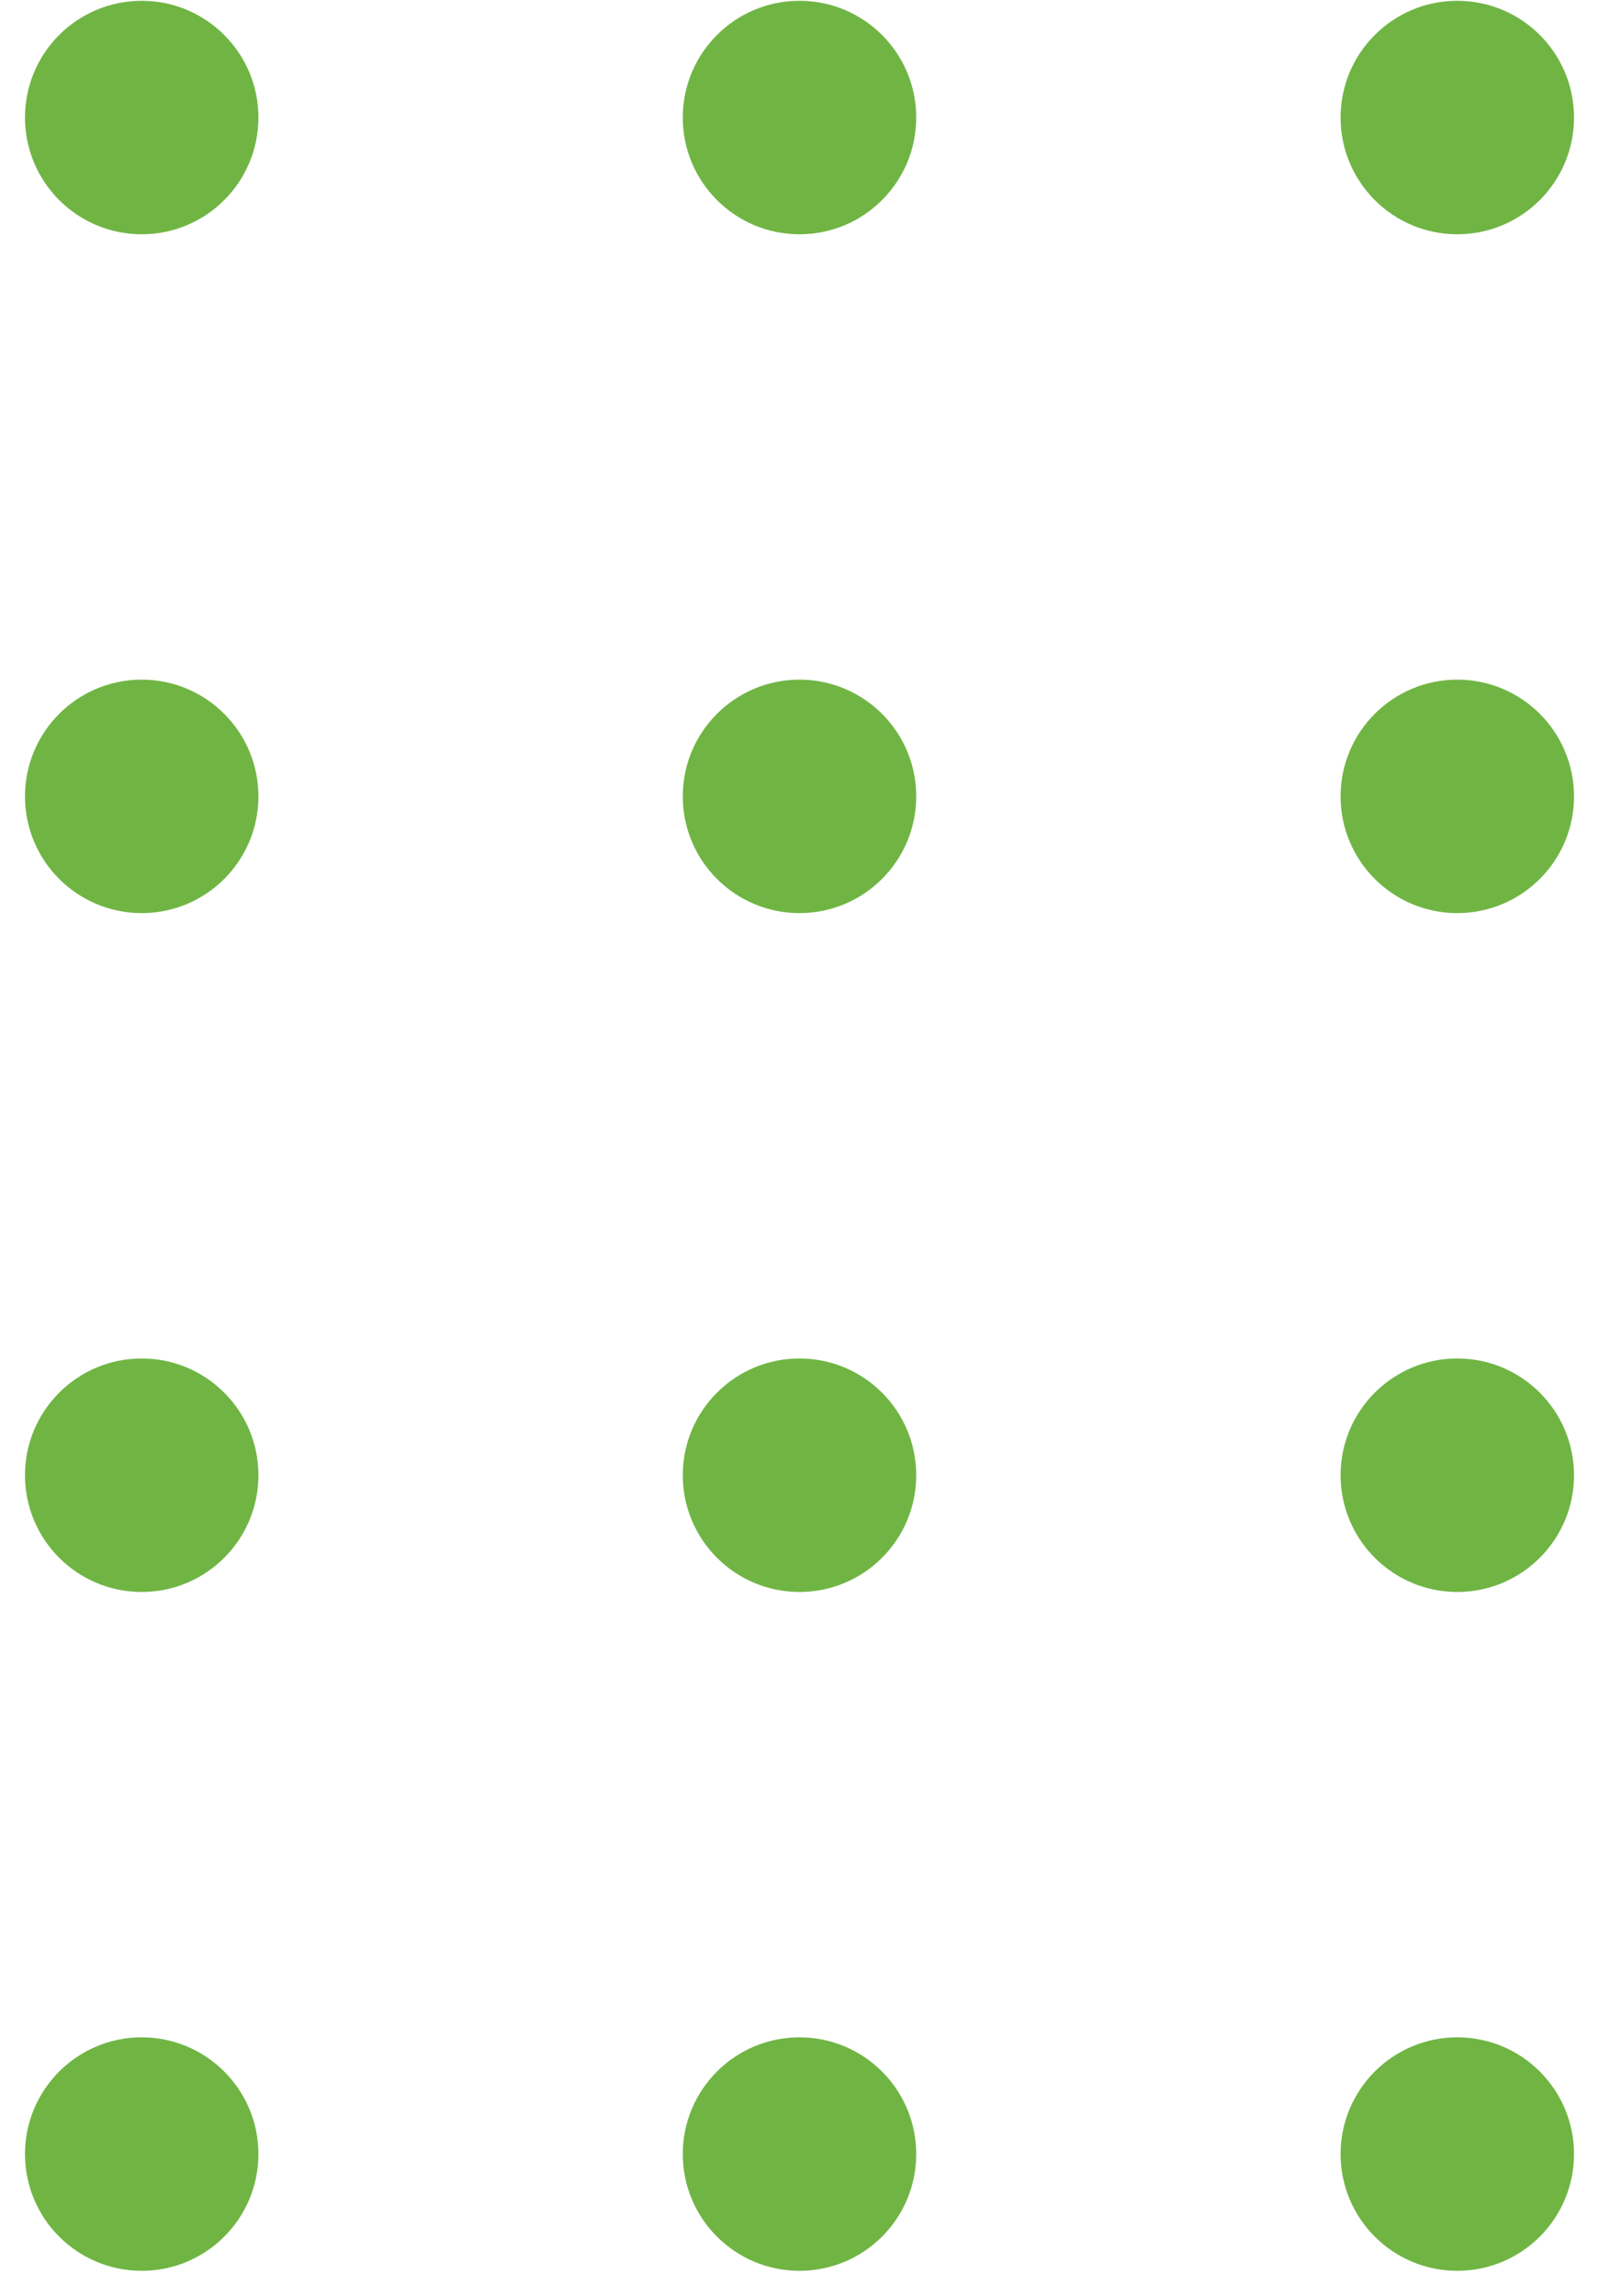
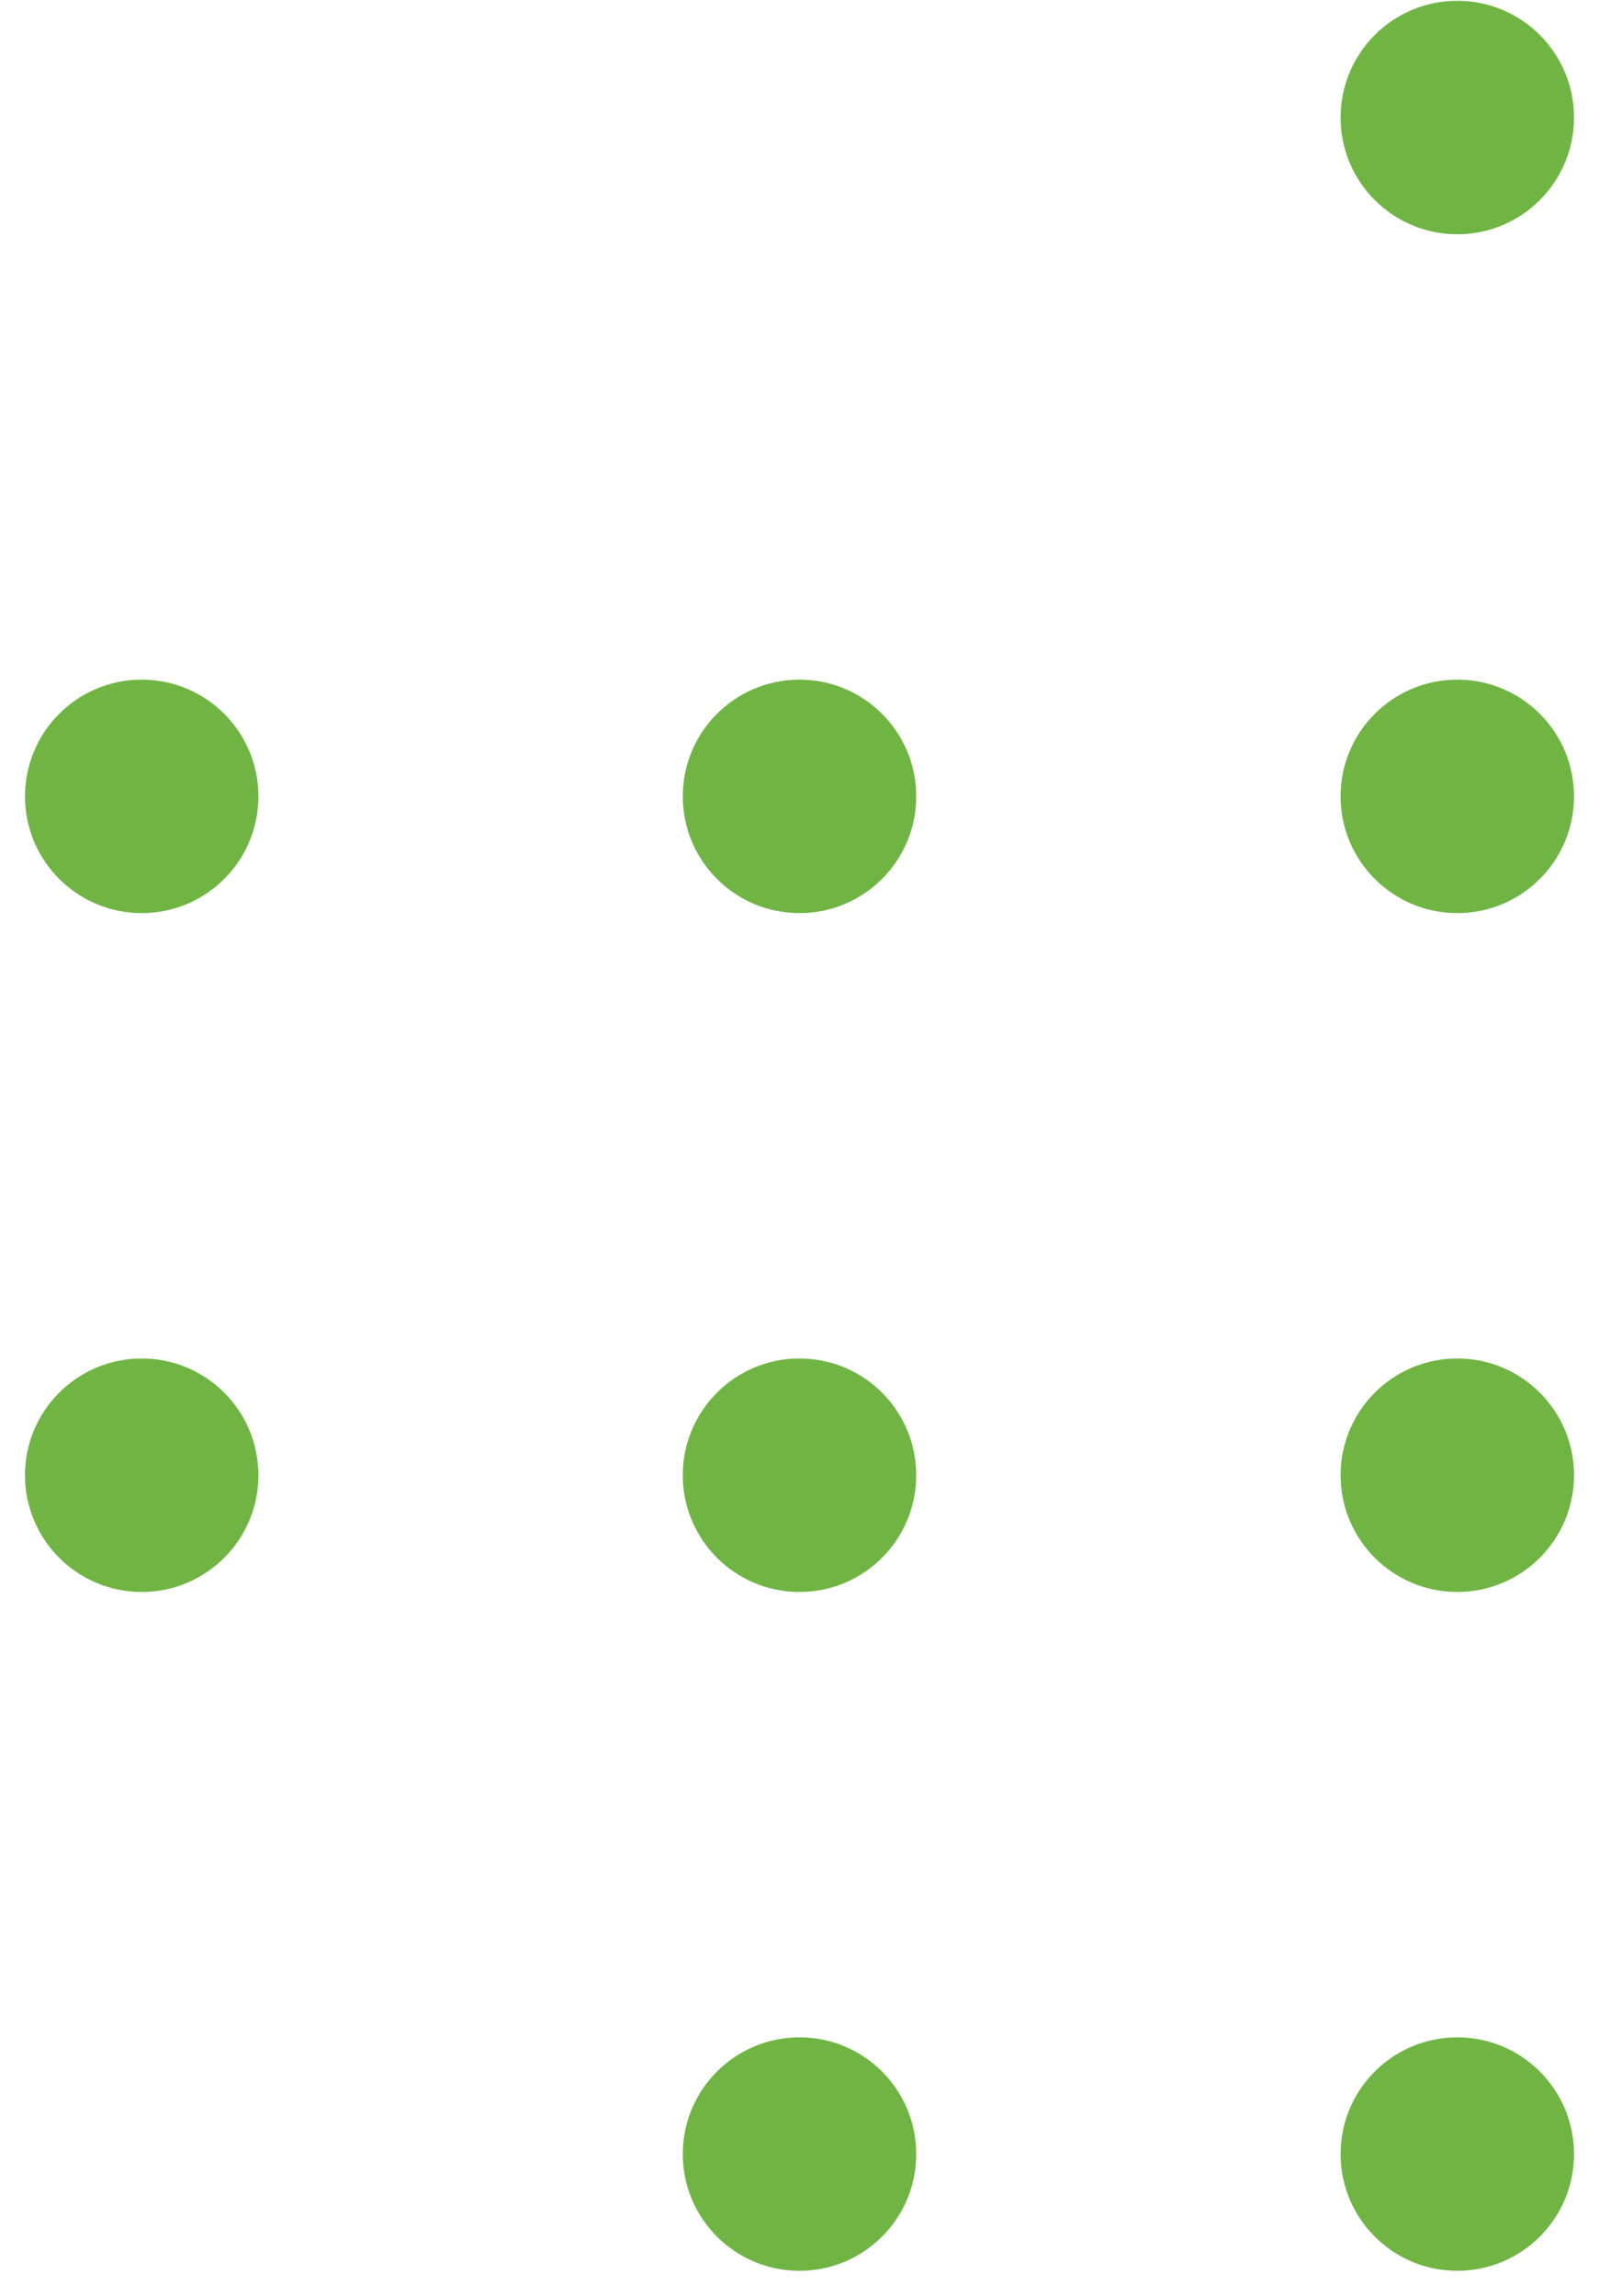
<svg xmlns="http://www.w3.org/2000/svg" width="62" height="89" viewBox="0 0 62 89" fill="none">
-   <path d="M5.495 9.082C7.994 9.082 10.02 7.056 10.02 4.556C10.02 2.057 7.994 0.031 5.495 0.031C2.995 0.031 0.969 2.057 0.969 4.556C0.969 7.056 2.995 9.082 5.495 9.082Z" fill="#70B544" />
  <path d="M5.495 35.398C7.994 35.398 10.02 33.372 10.02 30.873C10.02 28.373 7.994 26.347 5.495 26.347C2.995 26.347 0.969 28.373 0.969 30.873C0.969 33.372 2.995 35.398 5.495 35.398Z" fill="#70B544" />
  <path d="M5.495 61.715C7.994 61.715 10.02 59.688 10.02 57.189C10.02 54.69 7.994 52.663 5.495 52.663C2.995 52.663 0.969 54.69 0.969 57.189C0.969 59.688 2.995 61.715 5.495 61.715Z" fill="#70B544" />
-   <path d="M5.495 88.031C7.994 88.031 10.02 86.005 10.02 83.505C10.02 81.006 7.994 78.98 5.495 78.98C2.995 78.98 0.969 81.006 0.969 83.505C0.969 86.005 2.995 88.031 5.495 88.031Z" fill="#70B544" />
-   <path d="M31 9.082C33.499 9.082 35.526 7.056 35.526 4.556C35.526 2.057 33.499 0.031 31 0.031C28.5 0.031 26.474 2.057 26.474 4.556C26.474 7.056 28.5 9.082 31 9.082Z" fill="#70B544" />
  <path d="M31 35.398C33.499 35.398 35.526 33.372 35.526 30.873C35.526 28.373 33.499 26.347 31 26.347C28.5 26.347 26.474 28.373 26.474 30.873C26.474 33.372 28.5 35.398 31 35.398Z" fill="#70B544" />
  <path d="M31 61.715C33.499 61.715 35.526 59.688 35.526 57.189C35.526 54.69 33.499 52.663 31 52.663C28.5 52.663 26.474 54.69 26.474 57.189C26.474 59.688 28.5 61.715 31 61.715Z" fill="#70B544" />
  <path d="M31 88.031C33.499 88.031 35.526 86.005 35.526 83.505C35.526 81.006 33.499 78.98 31 78.98C28.5 78.98 26.474 81.006 26.474 83.505C26.474 86.005 28.5 88.031 31 88.031Z" fill="#70B544" />
  <path d="M56.505 9.082C59.005 9.082 61.031 7.056 61.031 4.556C61.031 2.057 59.005 0.031 56.505 0.031C54.006 0.031 51.98 2.057 51.98 4.556C51.98 7.056 54.006 9.082 56.505 9.082Z" fill="#70B544" />
  <path d="M56.505 35.398C59.005 35.398 61.031 33.372 61.031 30.873C61.031 28.373 59.005 26.347 56.505 26.347C54.006 26.347 51.98 28.373 51.98 30.873C51.98 33.372 54.006 35.398 56.505 35.398Z" fill="#70B544" />
  <path d="M56.505 61.715C59.005 61.715 61.031 59.688 61.031 57.189C61.031 54.69 59.005 52.663 56.505 52.663C54.006 52.663 51.98 54.69 51.98 57.189C51.98 59.688 54.006 61.715 56.505 61.715Z" fill="#70B544" />
  <path d="M56.505 88.031C59.005 88.031 61.031 86.005 61.031 83.505C61.031 81.006 59.005 78.98 56.505 78.98C54.006 78.98 51.98 81.006 51.98 83.505C51.98 86.005 54.006 88.031 56.505 88.031Z" fill="#70B544" />
</svg>